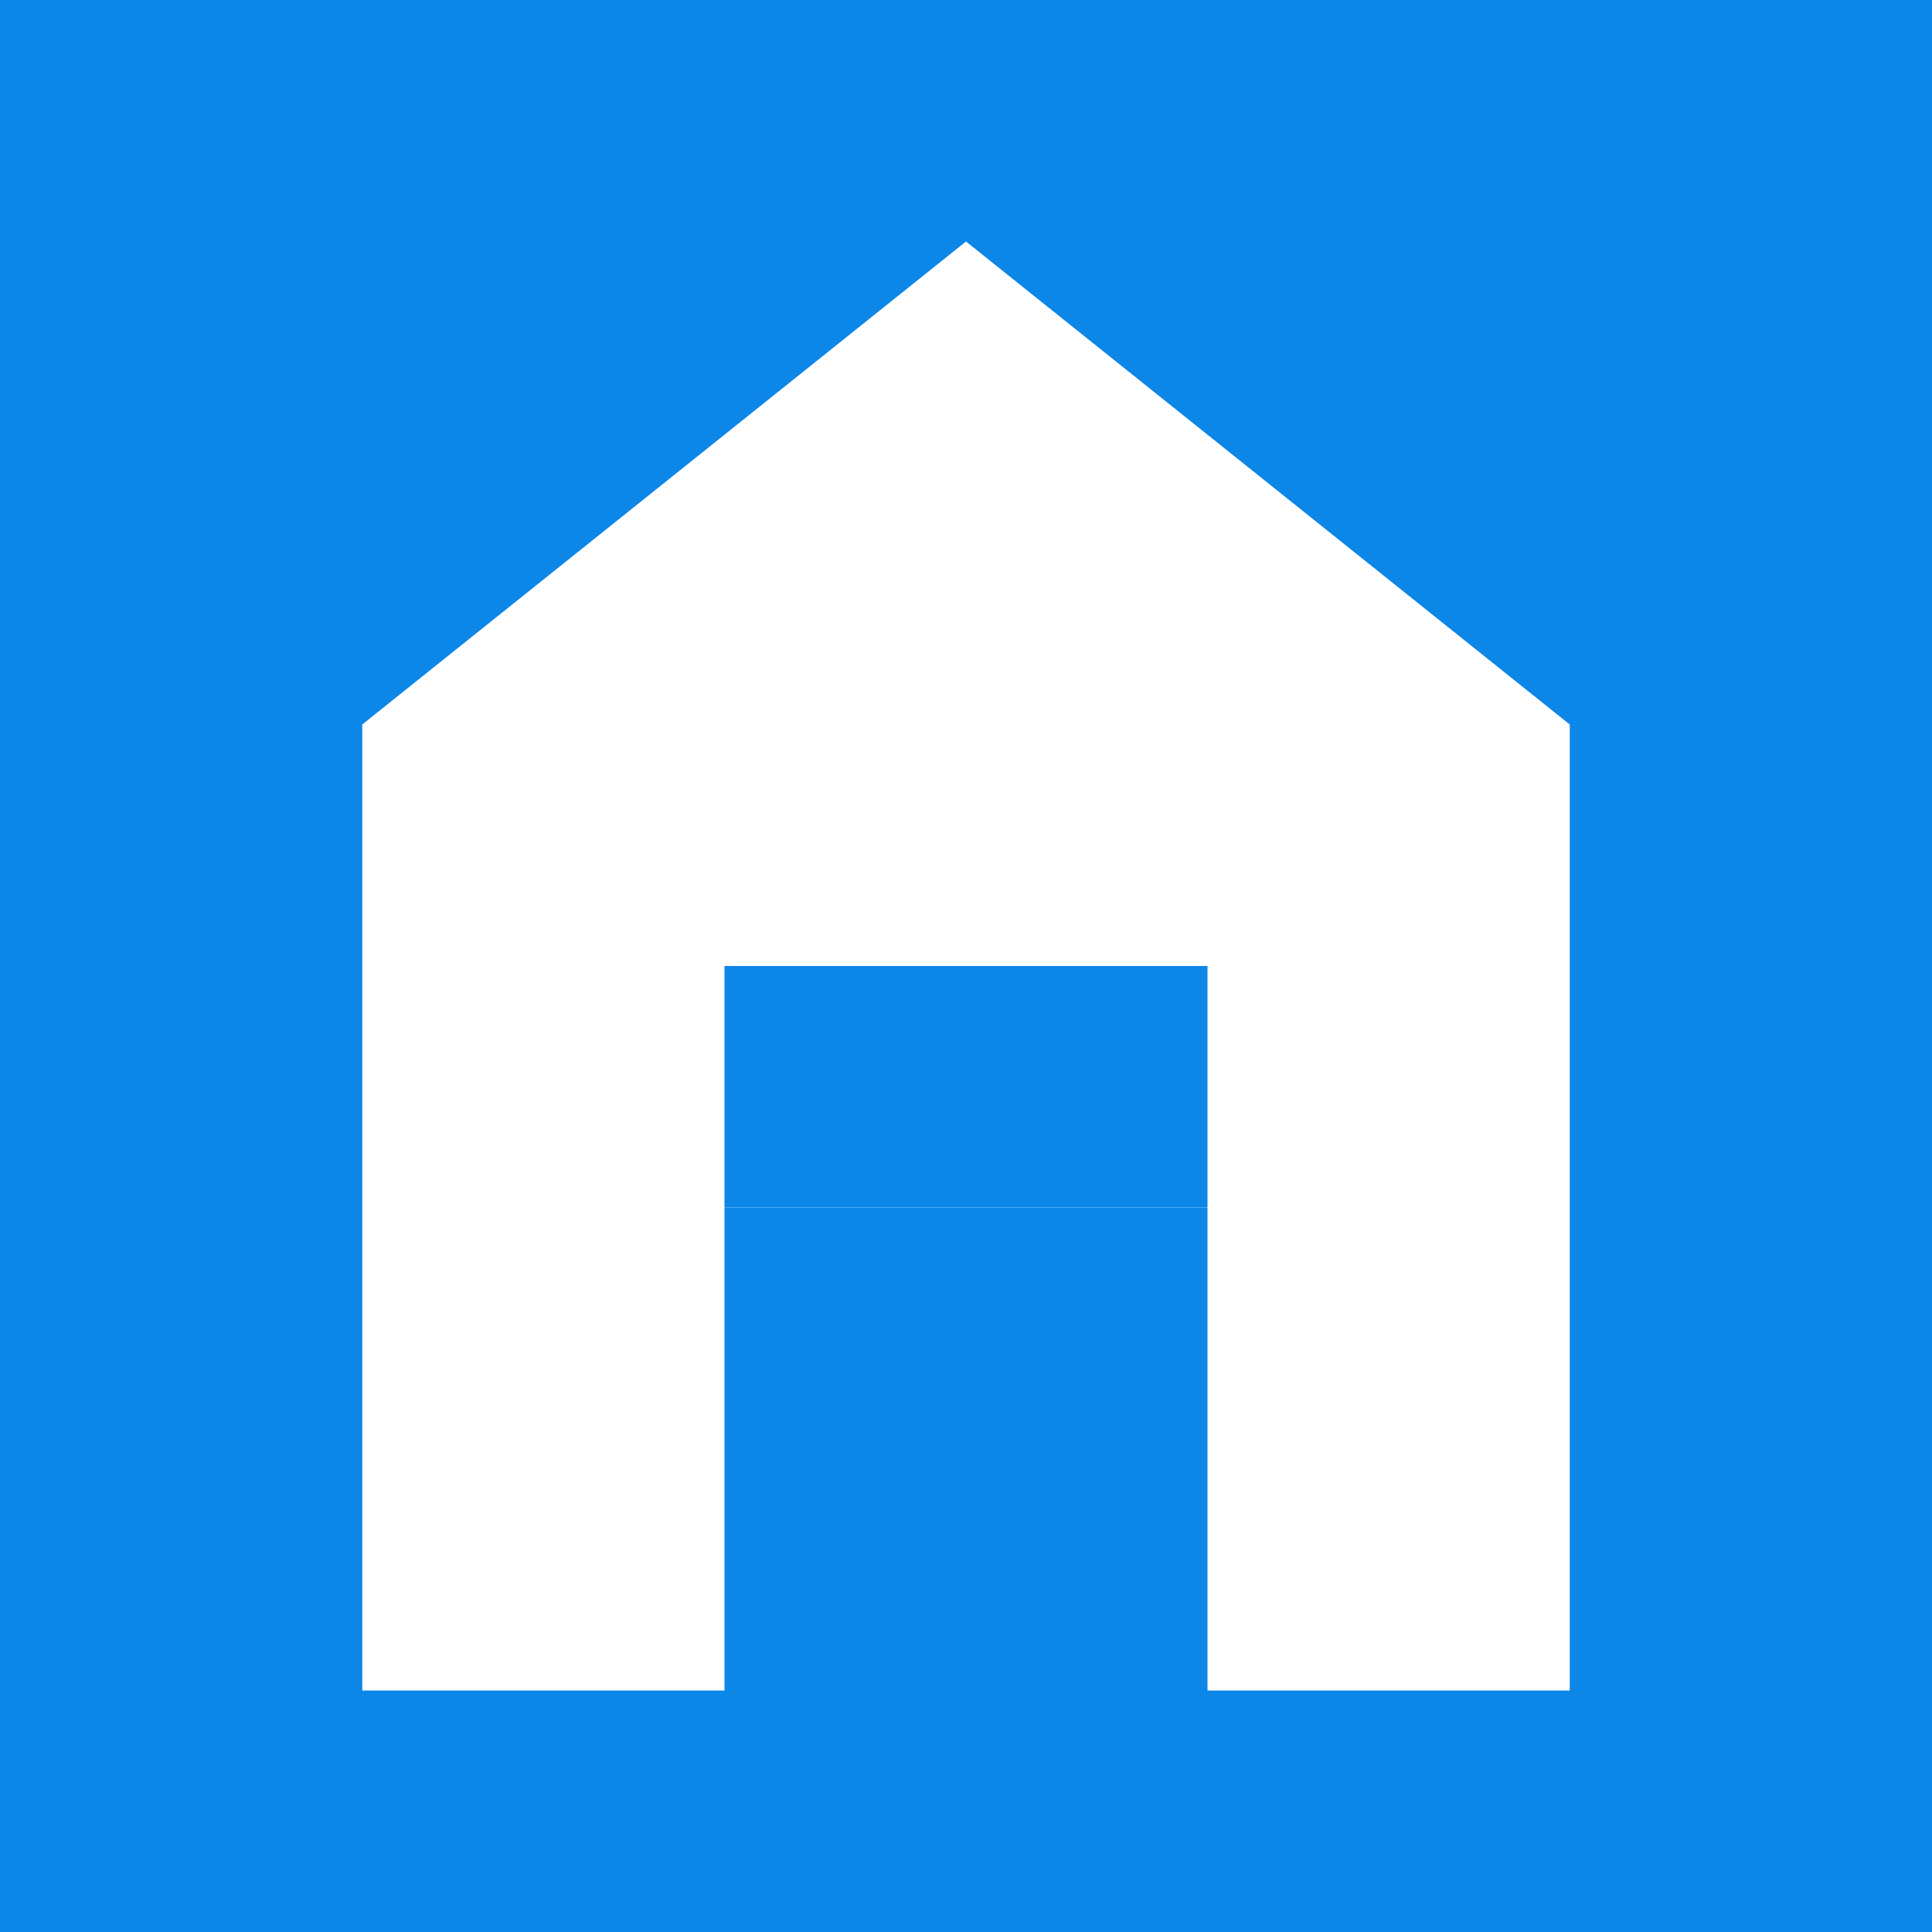
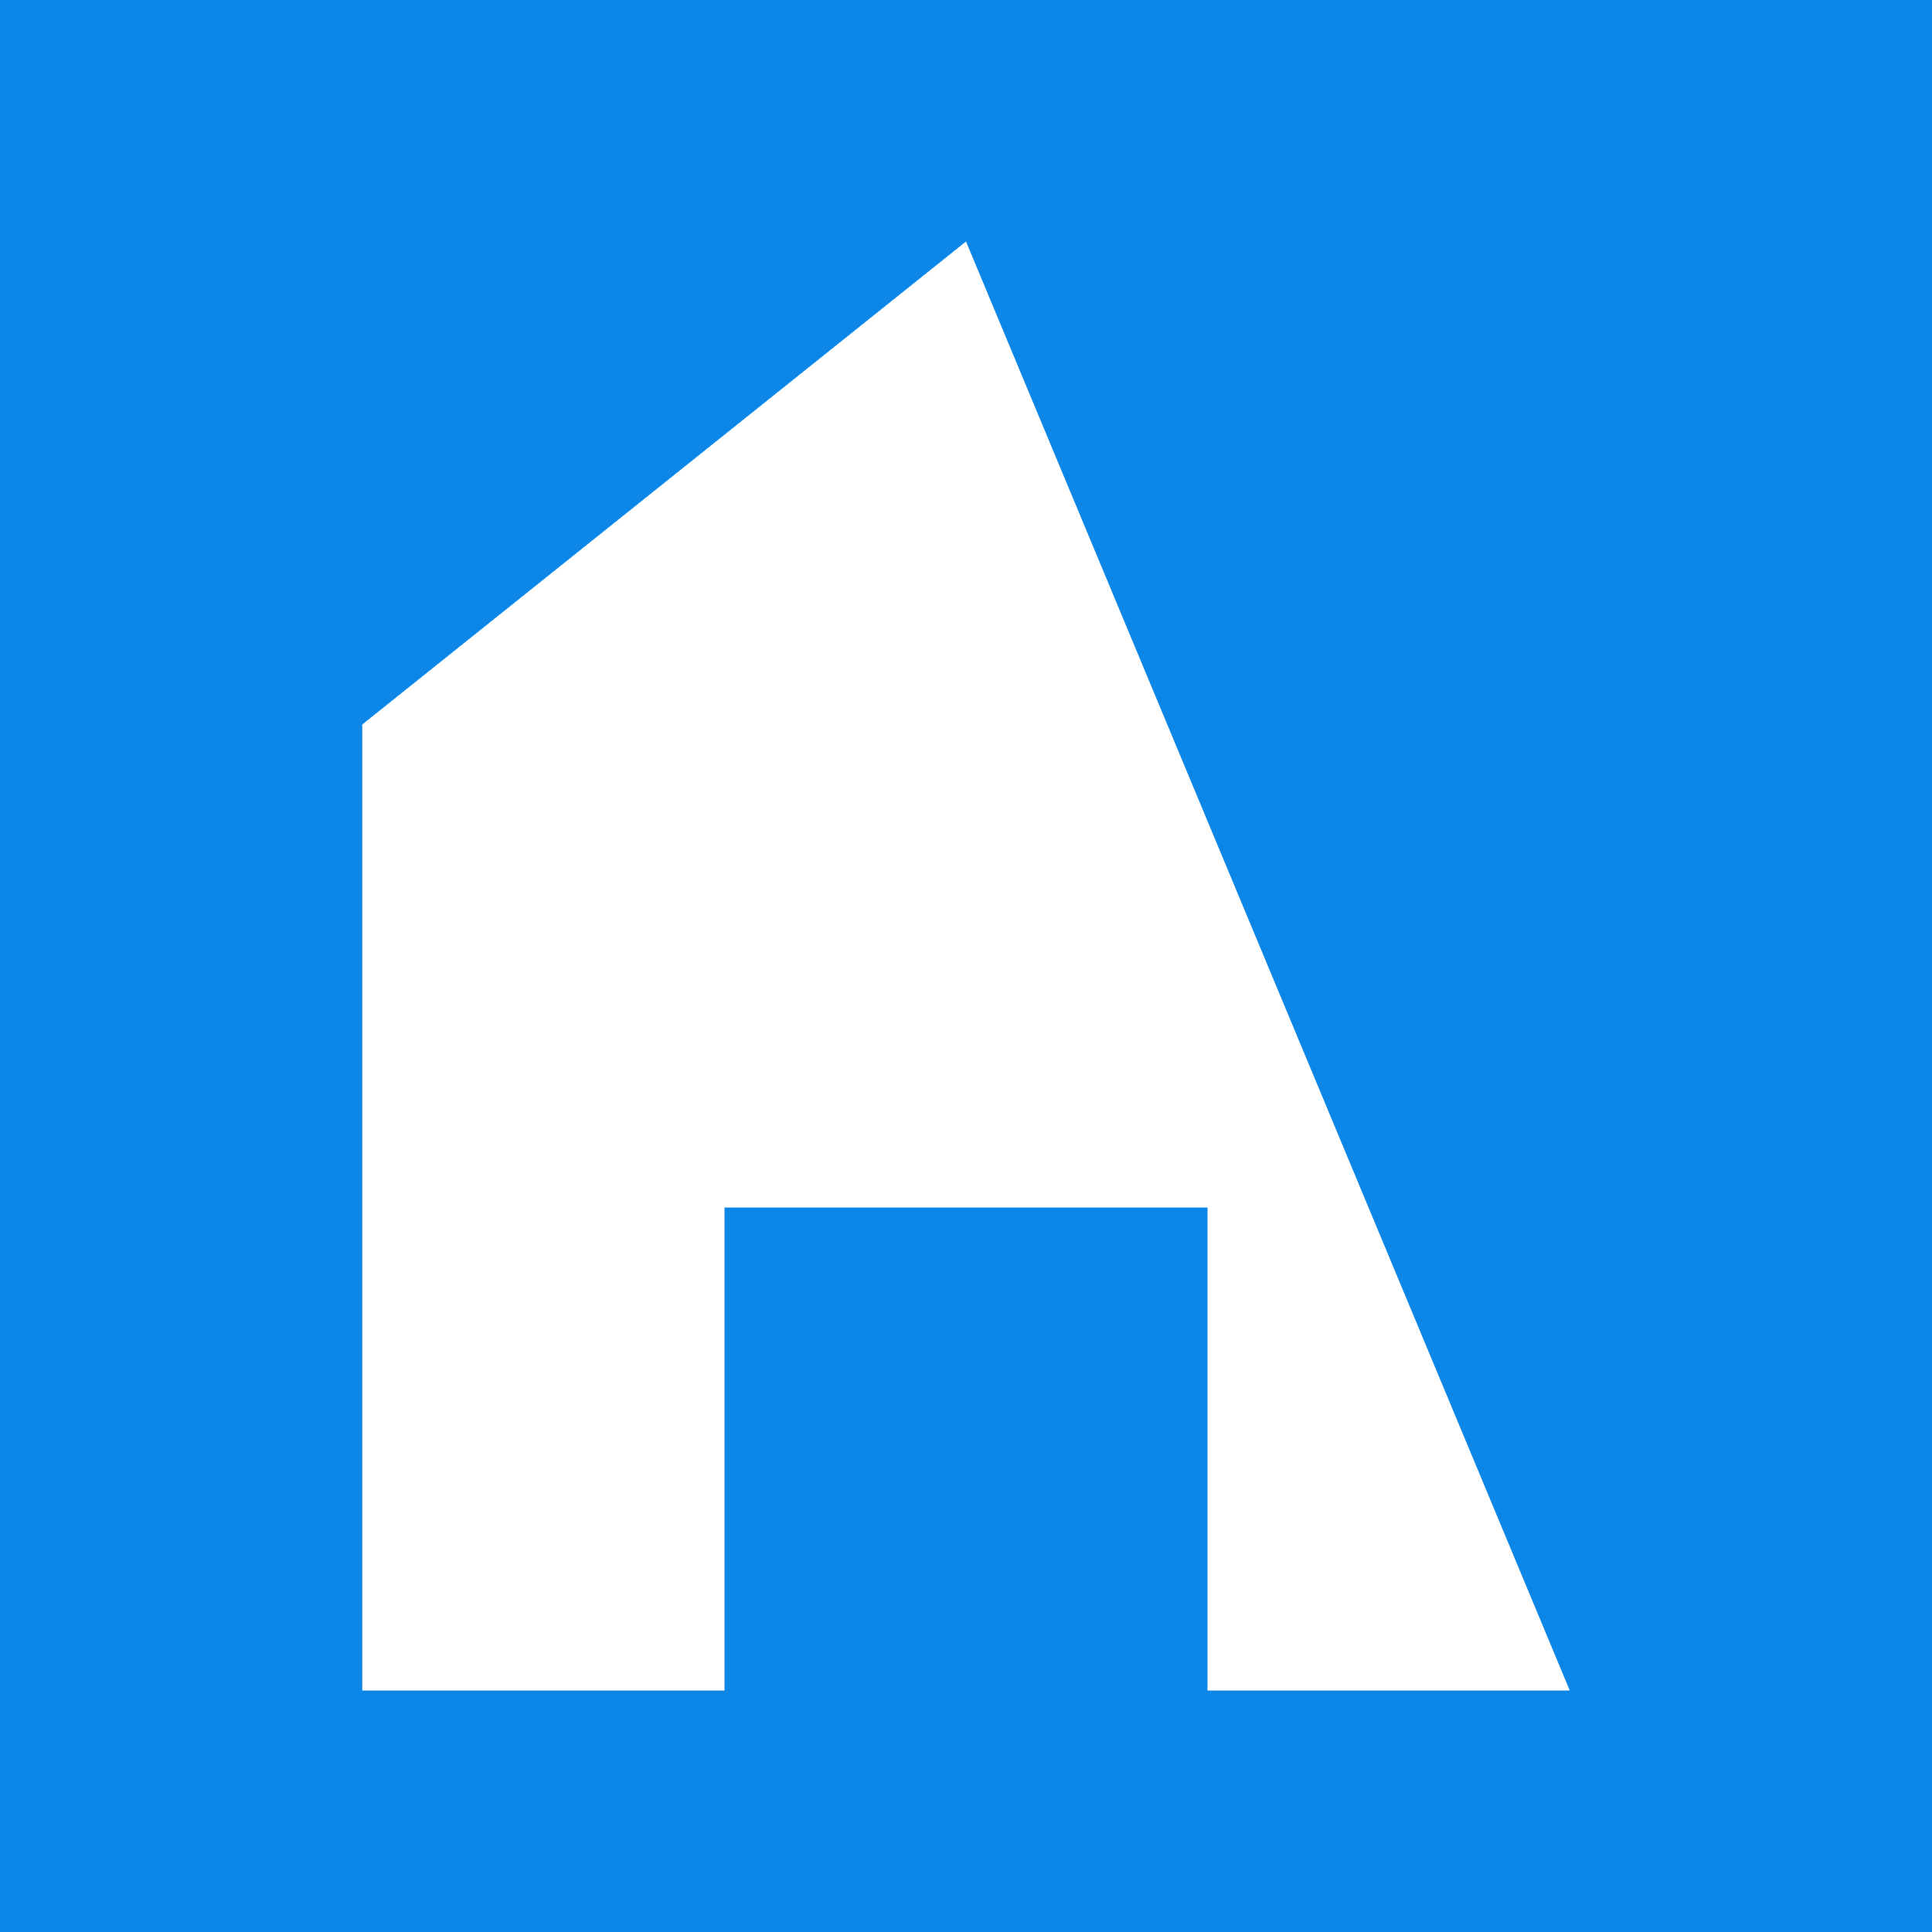
<svg xmlns="http://www.w3.org/2000/svg" width="32" height="32" viewBox="0 0 32 32">
  <rect width="32" height="32" fill="#0c87e8" />
-   <path d="M16 4L6 12v16h6v-8h8v8h6V12L16 4z" fill="white" />
-   <rect x="12" y="16" width="8" height="4" fill="#0c87e8" />
+   <path d="M16 4L6 12v16h6v-8h8v8h6L16 4z" fill="white" />
</svg>